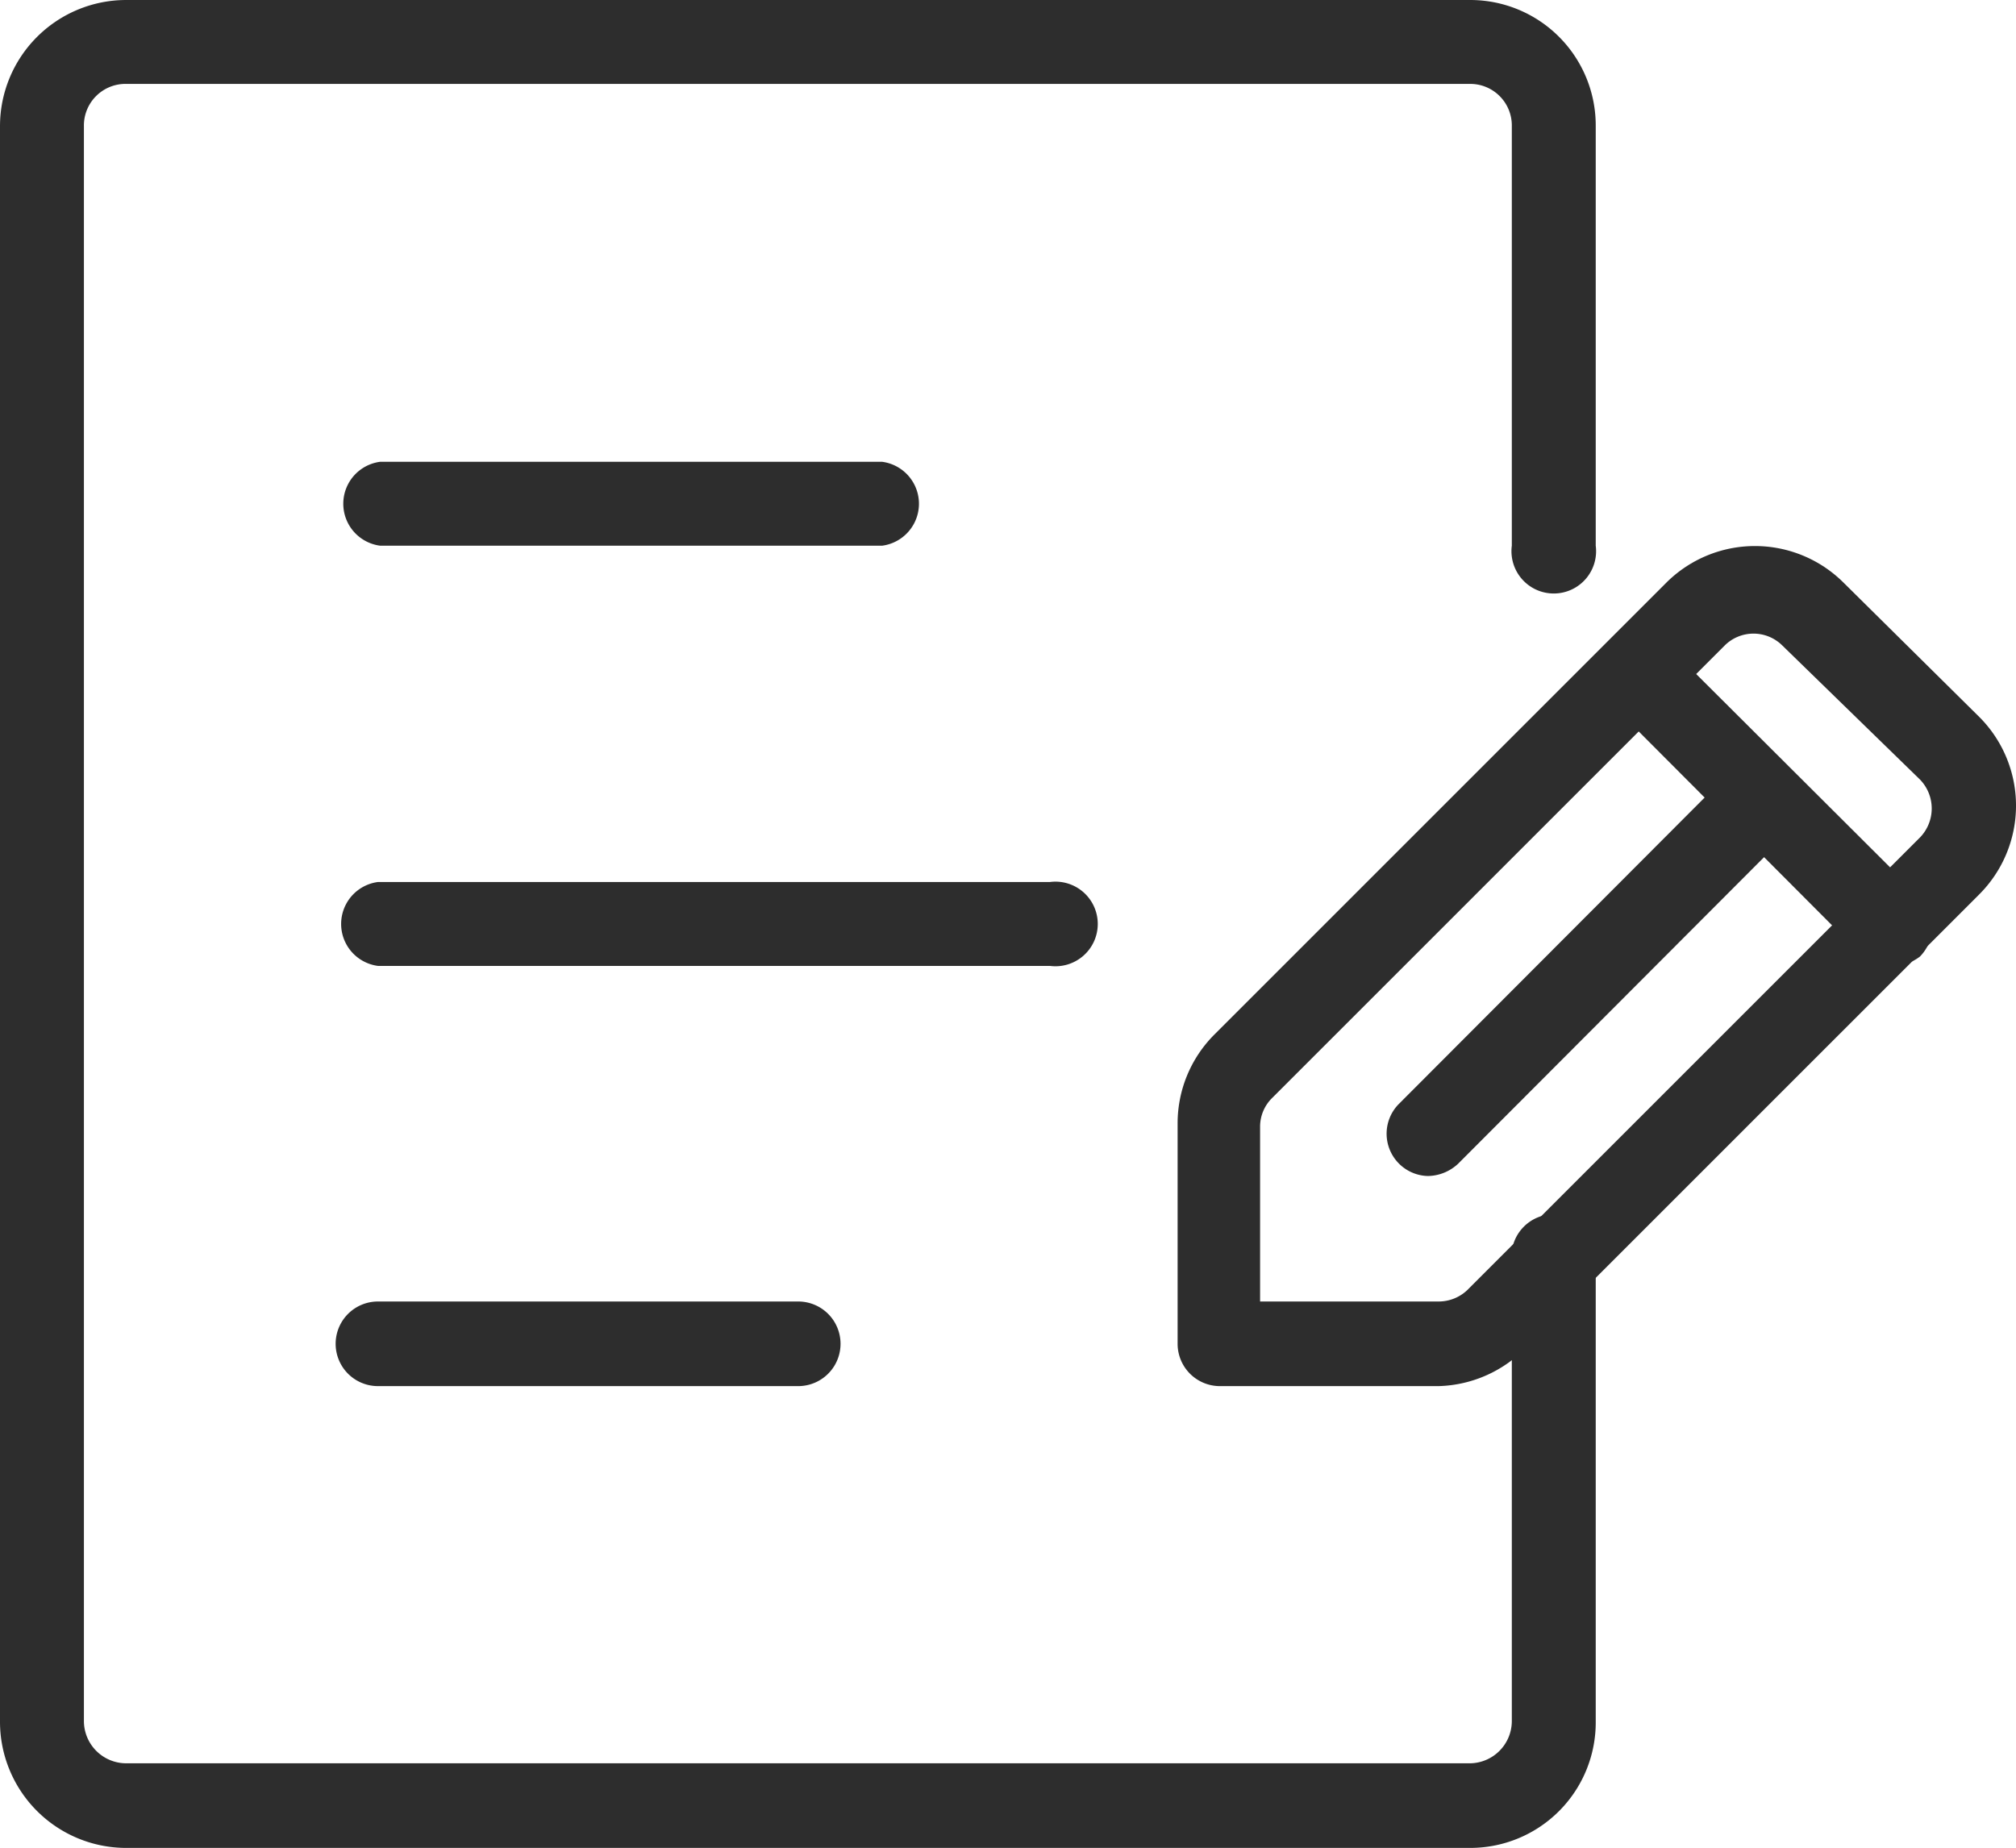
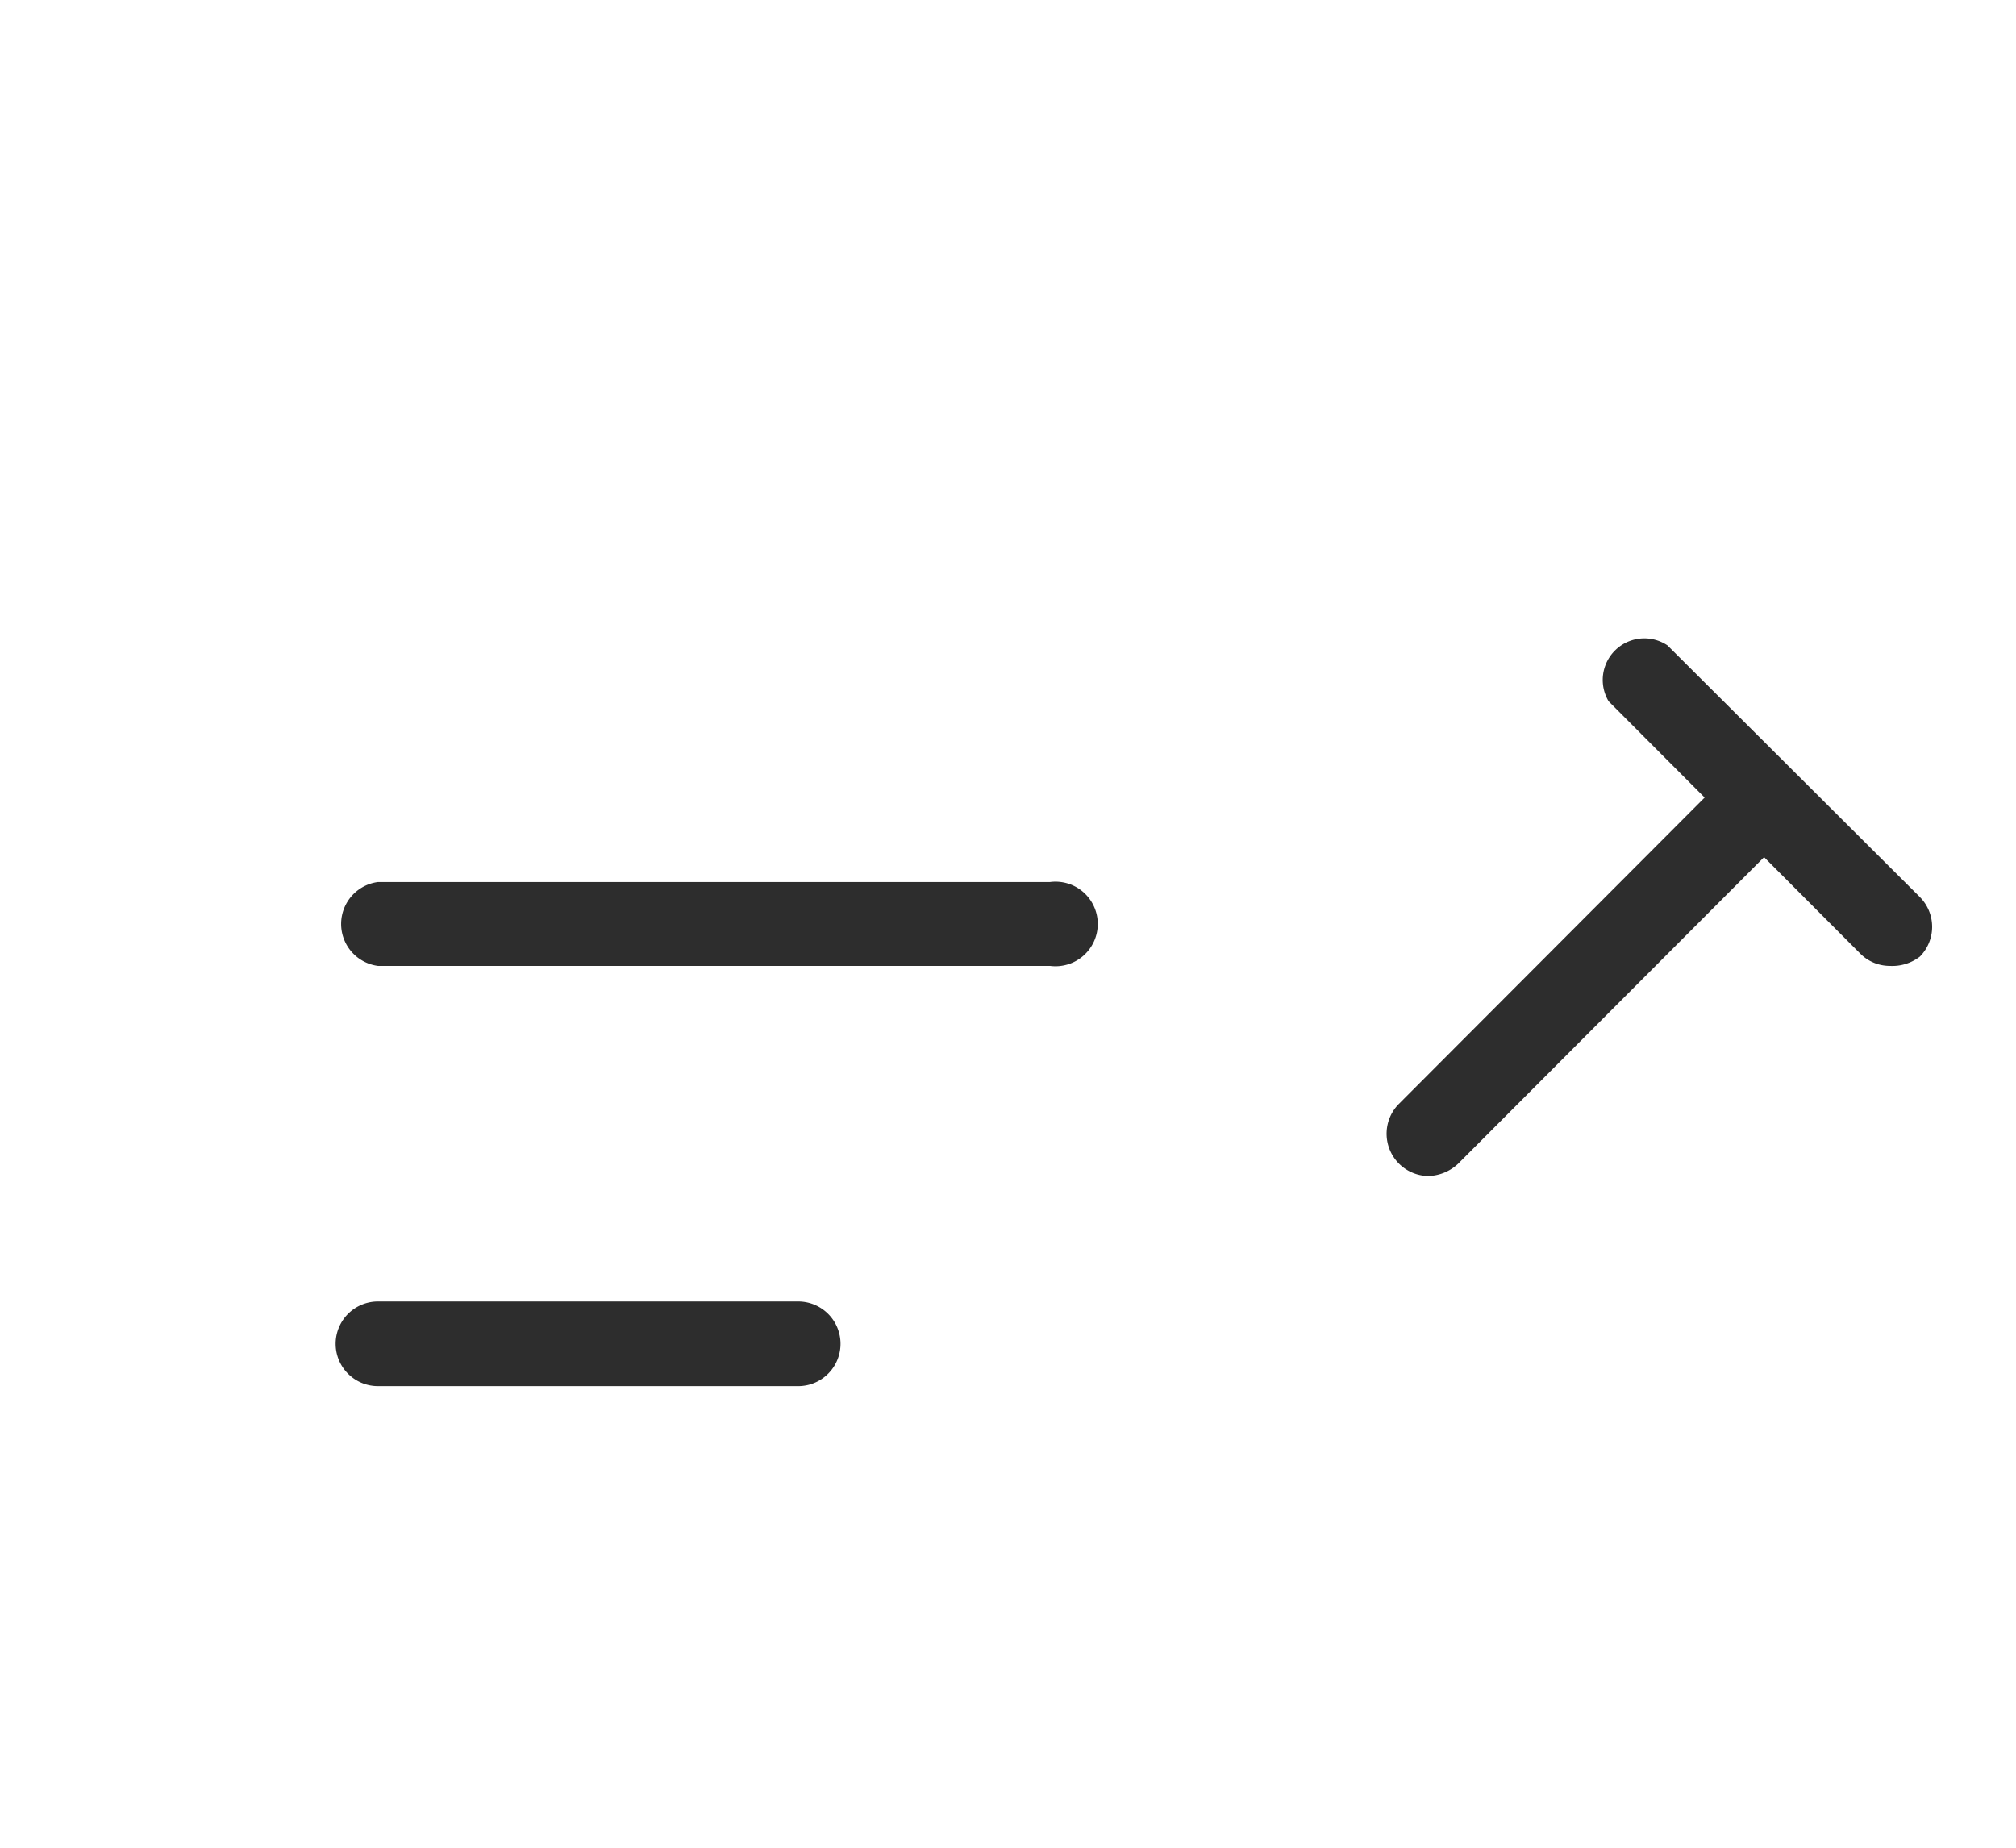
<svg xmlns="http://www.w3.org/2000/svg" viewBox="0 0 28.11 25.77">
  <defs>
    <style>
      .cls-1 {
        fill: #2d2d2d;
      }
    </style>
  </defs>
  <g id="レイヤー_2" data-name="レイヤー 2">
    <g id="_2" data-name="2">
      <g>
-         <path class="cls-1" d="M12.3,7.61h-7a.59.59,0,0,1,0-1.17h7a.59.59,0,0,1,0,1.17Z" />
        <path class="cls-1" d="M14.64,13.47H5.27a.59.59,0,0,1,0-1.17h9.37a.59.59,0,1,1,0,1.17Z" />
        <path class="cls-1" d="M11.13,19.33H5.27a.59.59,0,0,1,0-1.18h5.86a.59.59,0,0,1,0,1.18Z" />
-         <path class="cls-1" d="M20.06,19.33H17a.59.59,0,0,1-.58-.59V15.66a1.75,1.75,0,0,1,.51-1.23l6.31-6.31a1.75,1.75,0,0,1,2.46,0L27.6,10a1.75,1.75,0,0,1,0,2.47l-6.31,6.31A1.76,1.76,0,0,1,20.06,19.33Zm-2.49-1.18h2.49a.58.58,0,0,0,.4-.16l6.31-6.31a.58.58,0,0,0,0-.81L24.85,9a.57.57,0,0,0-.8,0l-6.31,6.31a.56.56,0,0,0-.17.4Z" />
        <path class="cls-1" d="M26.35,13.47a.58.58,0,0,1-.41-.17L22.43,9.78A.58.58,0,0,1,23.25,9l3.52,3.51a.59.59,0,0,1,0,.83A.63.63,0,0,1,26.35,13.47Z" />
        <path class="cls-1" d="M19.91,16.4a.59.59,0,0,1-.41-1l4.68-4.69a.59.59,0,0,1,.83.83l-4.68,4.69A.63.63,0,0,1,19.91,16.4Z" />
-         <path class="cls-1" d="M20.5,25.77H1.76A1.76,1.76,0,0,1,0,24V1.76A1.76,1.76,0,0,1,1.76,0H20.5a1.75,1.75,0,0,1,1.75,1.76V7.61a.59.59,0,1,1-1.17,0V1.76a.58.58,0,0,0-.58-.59H1.76a.58.58,0,0,0-.59.59V24a.59.59,0,0,0,.59.59H20.5a.59.59,0,0,0,.58-.59v-6.4a.59.59,0,1,1,1.17,0V24A1.75,1.75,0,0,1,20.5,25.77Z" />
      </g>
    </g>
  </g>
</svg>